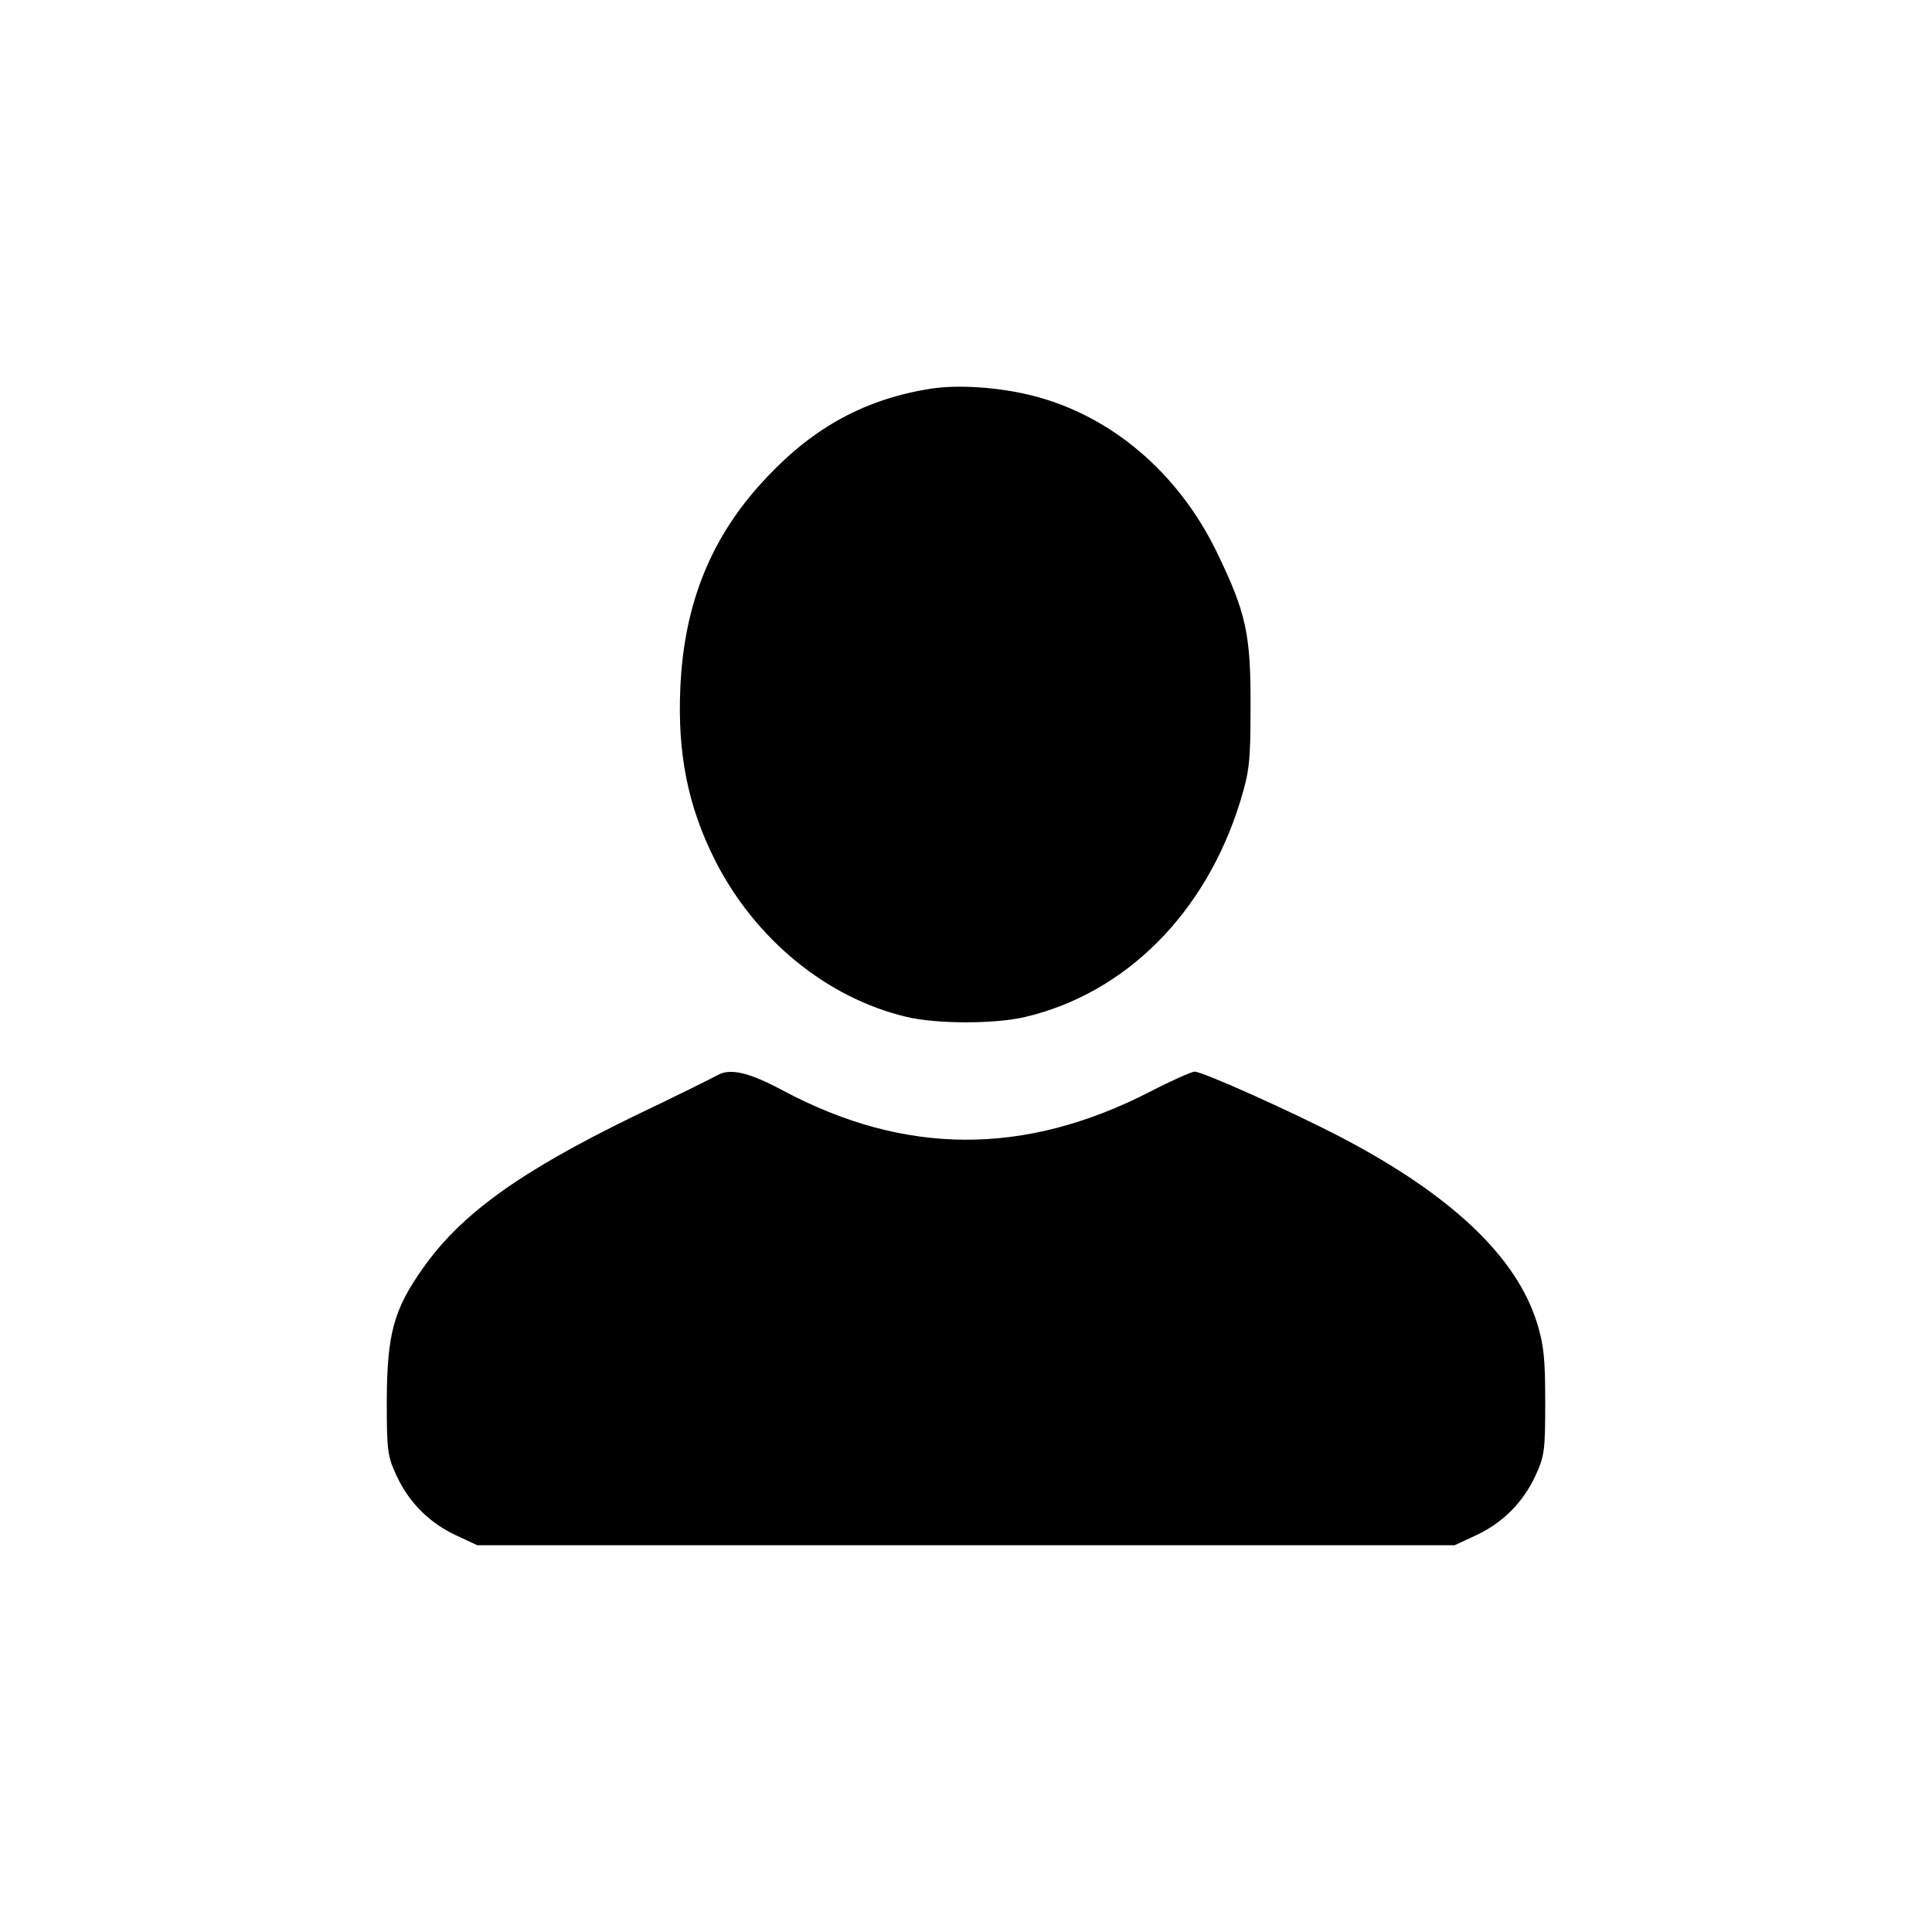
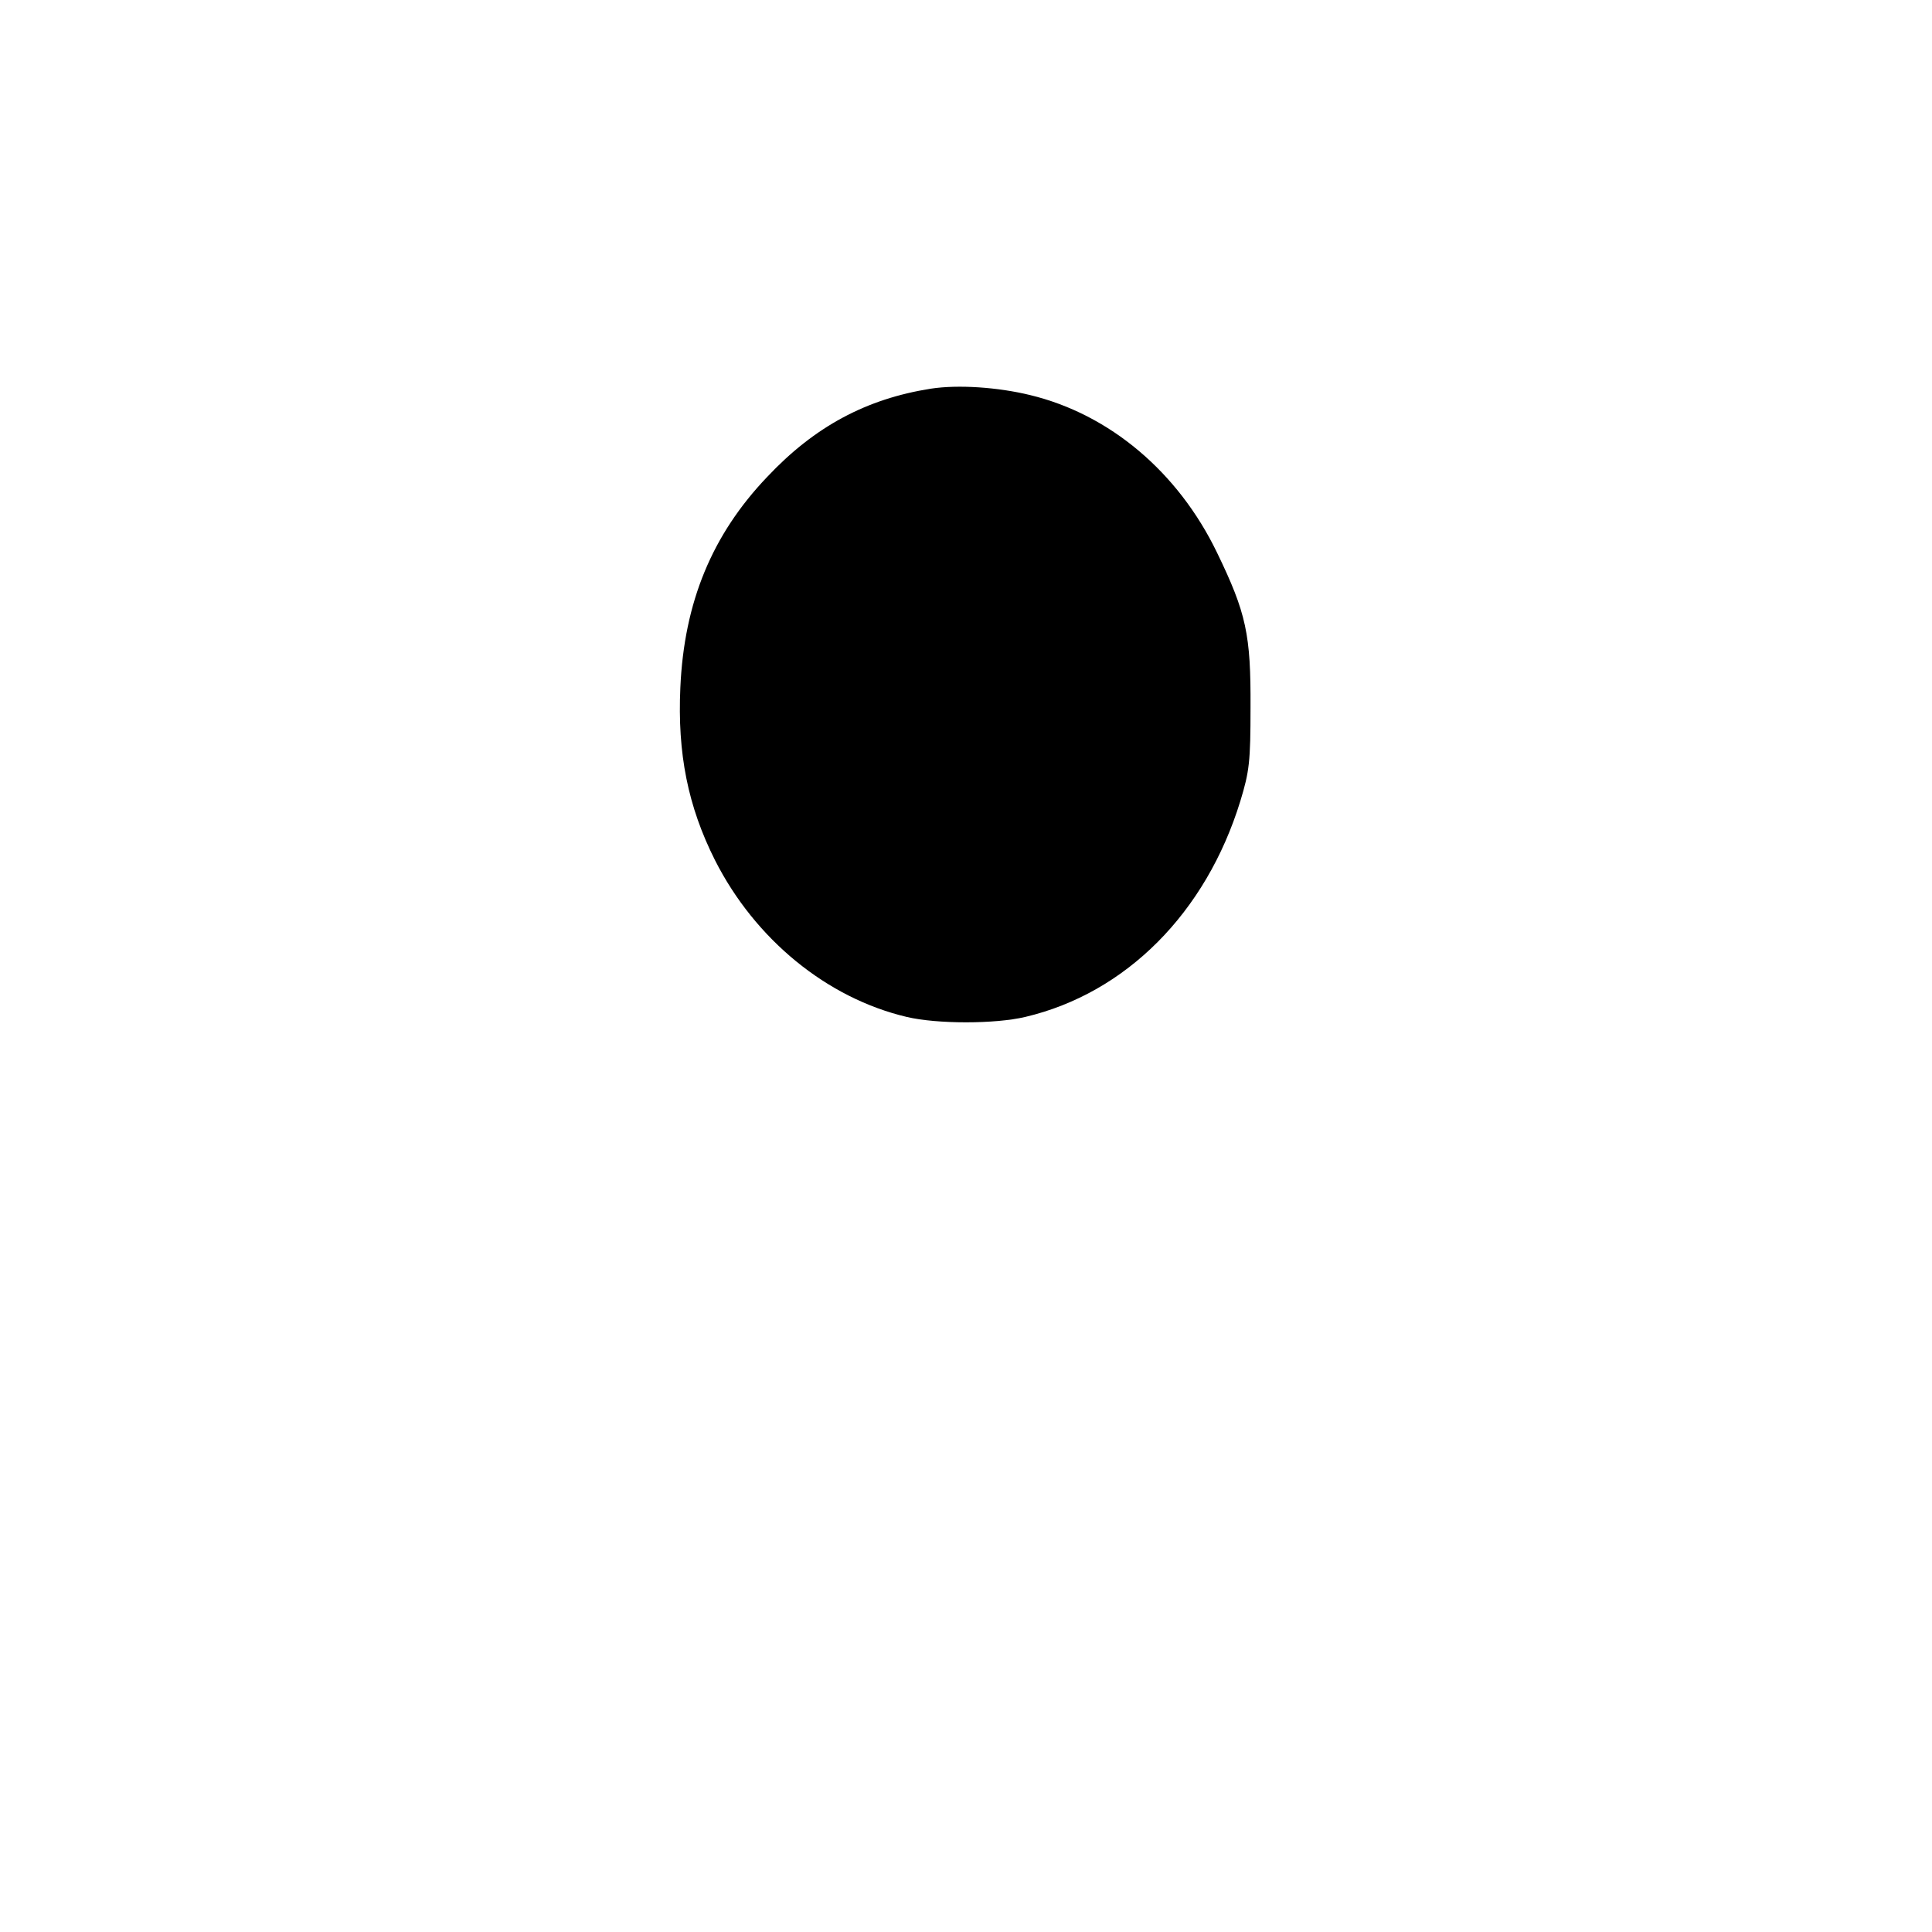
<svg xmlns="http://www.w3.org/2000/svg" version="1.0" width="512pt" height="512pt" viewBox="0 0 512 512" preserveAspectRatio="xMidYMid meet">
  <g transform="translate(0,512) scale(0.1,-0.1)" fill="#000000" stroke="none">
    <path d="M2467 4090 c-171 -27 -308 -100 -434 -234 -146 -153 -220 -332 -230 -558 -8 -175 20 -315 92 -458 106 -209 296 -365 508 -415 80 -19 234 -19 314 0 267 63 479 276 570 572 24 79 27 104 27 248 1 193 -11 250 -89 411 -103 213 -284 366 -495 417 -86 21 -191 28 -263 17z" />
-     <path d="M1900 2270 c-8 -5 -107 -54 -220 -108 -304 -148 -459 -260 -560 -404 -77 -109 -94 -174 -95 -348 0 -136 2 -149 26 -201 33 -71 87 -125 158 -158 l56 -26 1295 0 1295 0 56 26 c71 33 125 87 158 158 24 52 26 66 26 196 0 117 -4 152 -22 210 -55 175 -226 337 -515 489 -126 66 -370 176 -392 176 -8 0 -62 -24 -118 -53 -333 -171 -650 -170 -975 4 -90 48 -139 59 -173 39z" />
  </g>
</svg>